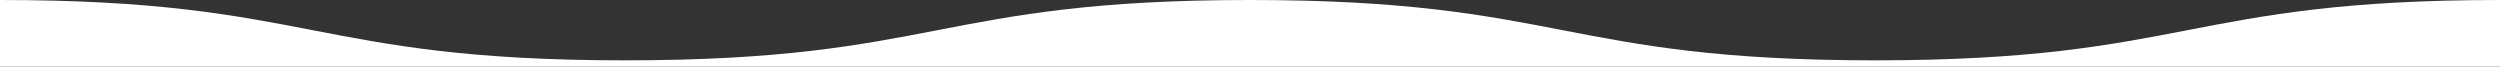
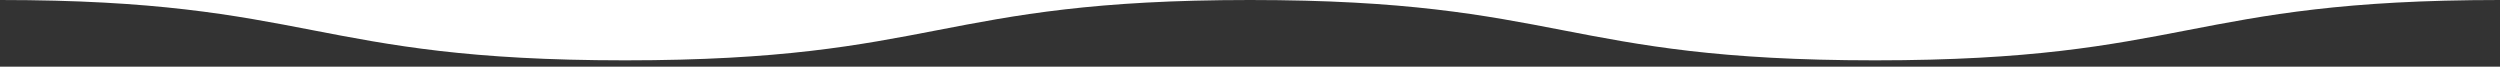
<svg xmlns="http://www.w3.org/2000/svg" id="_レイヤー_2" data-name="レイヤー 2" viewBox="0 0 375 10">
  <rect x="0" y="0" width="375" height="10" fill="#333333" stroke="none" />
  <g id="_レイヤー_1-2" data-name="レイヤー 1">
-     <path d="M375,0c-46.875,0-46.875,9.051-93.75,9.051-46.875,0-46.875-9.051-93.75-9.051-46.875,0-46.875,9.051-93.75,9.051C46.875,9.051,46.875,0,0,0v10h375V0Z" style="fill: #fff;" />
+     <path d="M375,0c-46.875,0-46.875,9.051-93.75,9.051-46.875,0-46.875-9.051-93.75-9.051-46.875,0-46.875,9.051-93.75,9.051C46.875,9.051,46.875,0,0,0h375V0Z" style="fill: #fff;" />
  </g>
</svg>